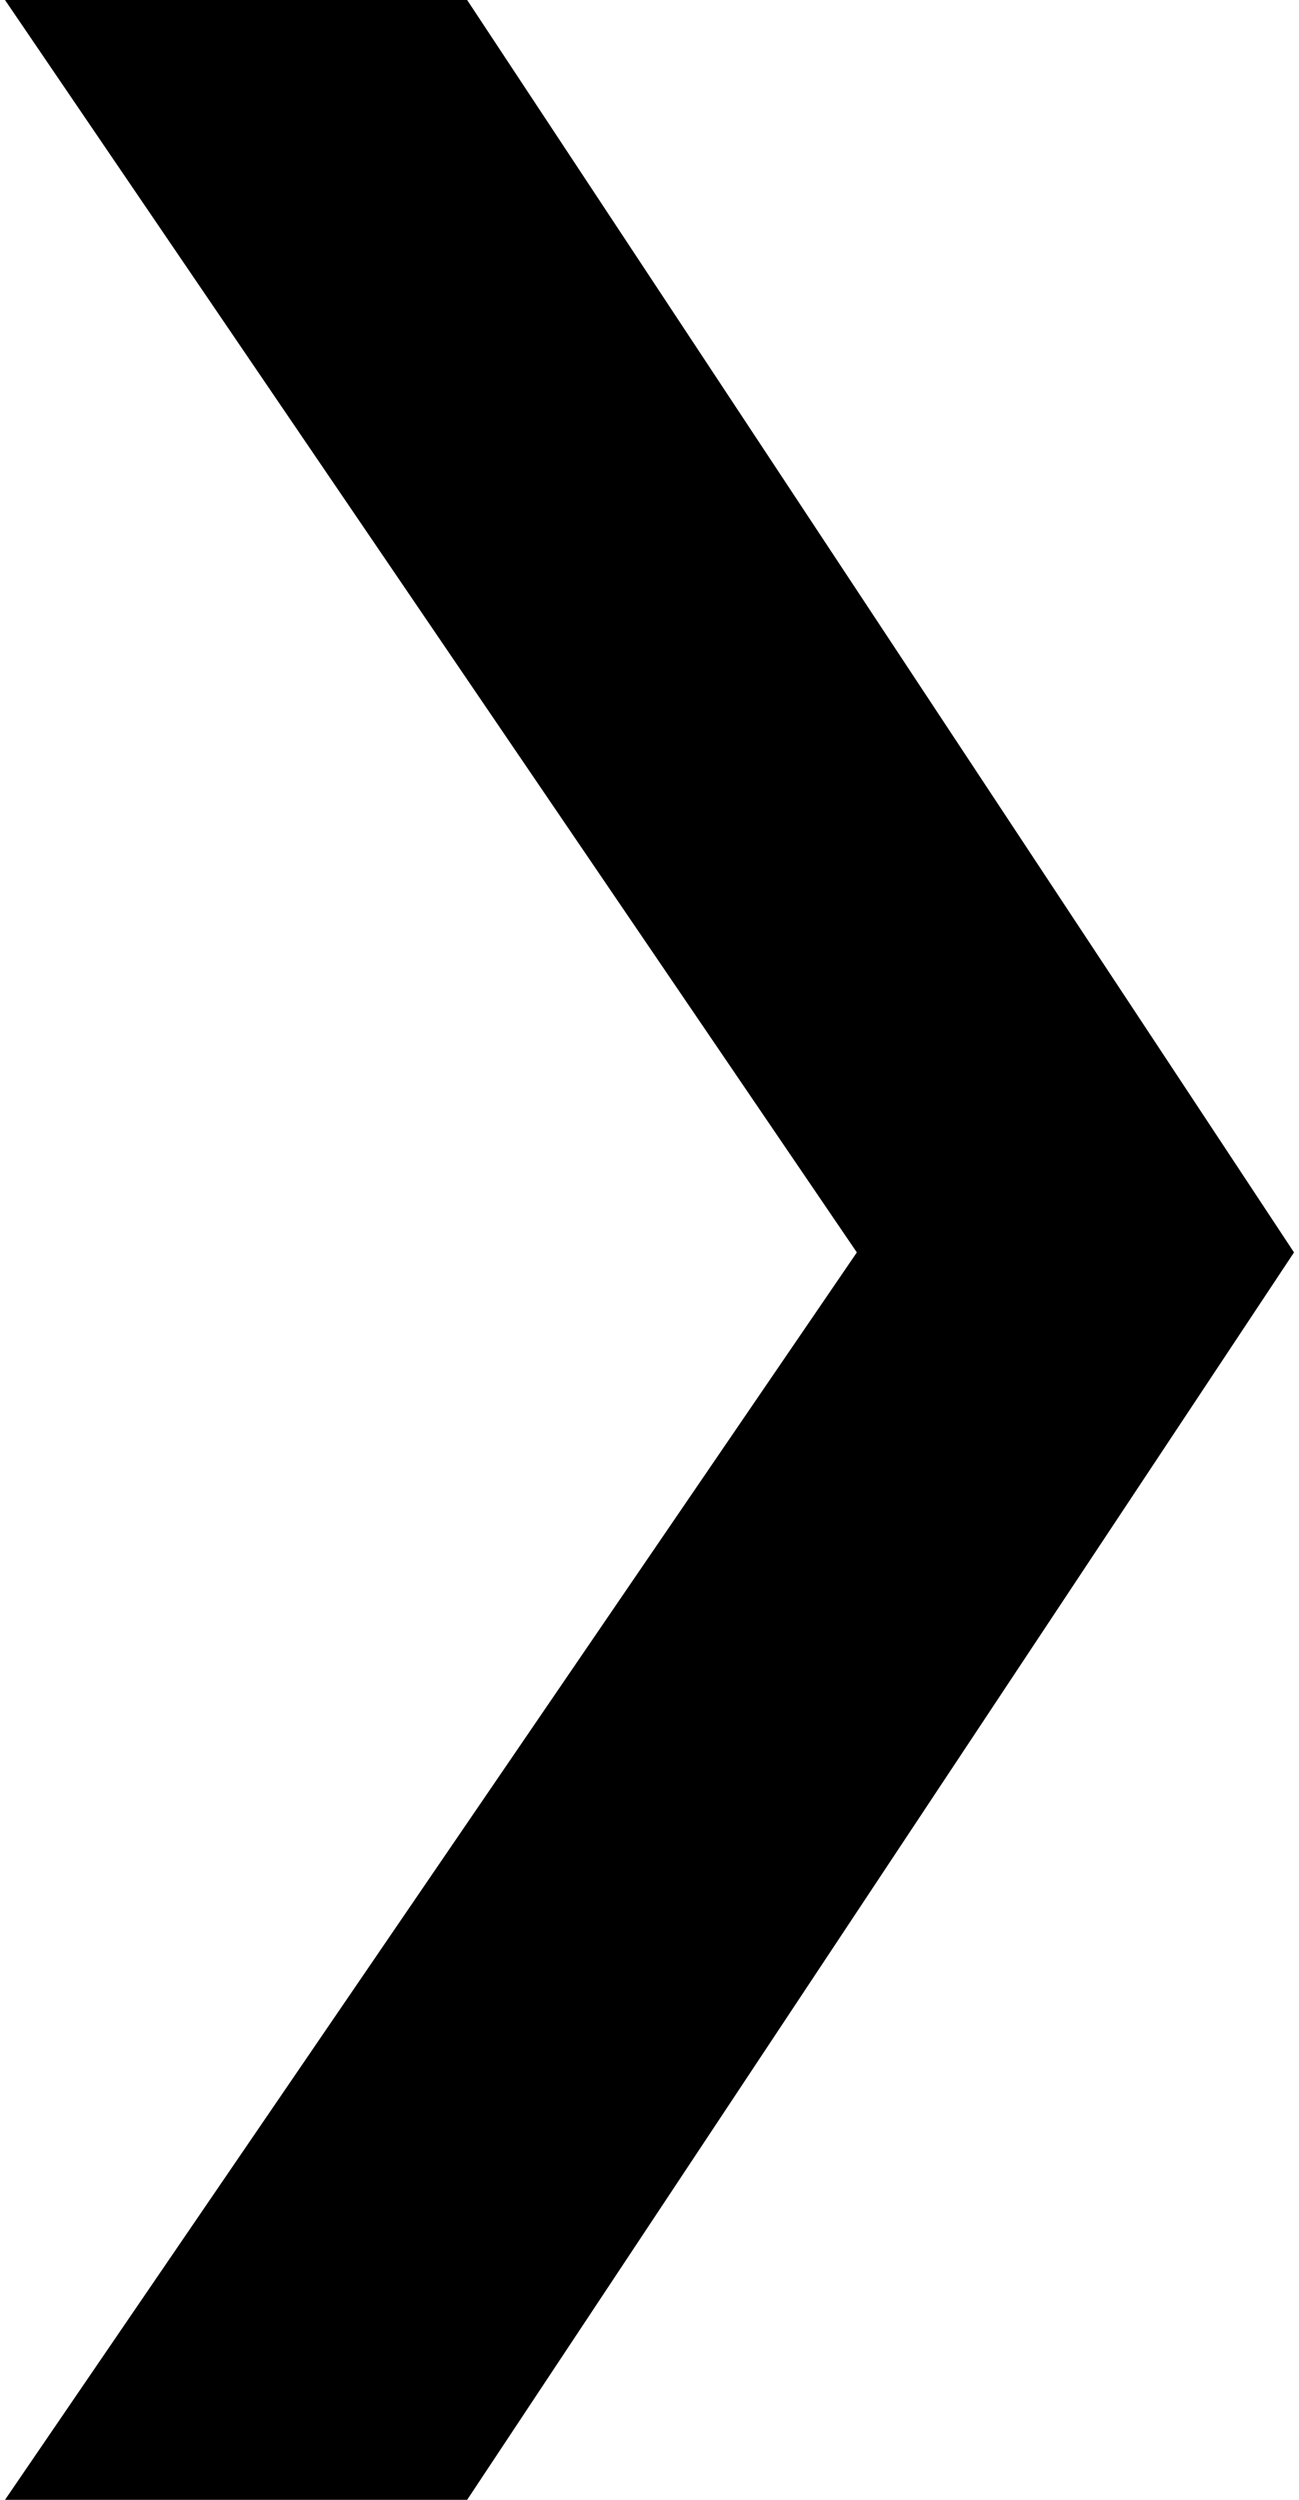
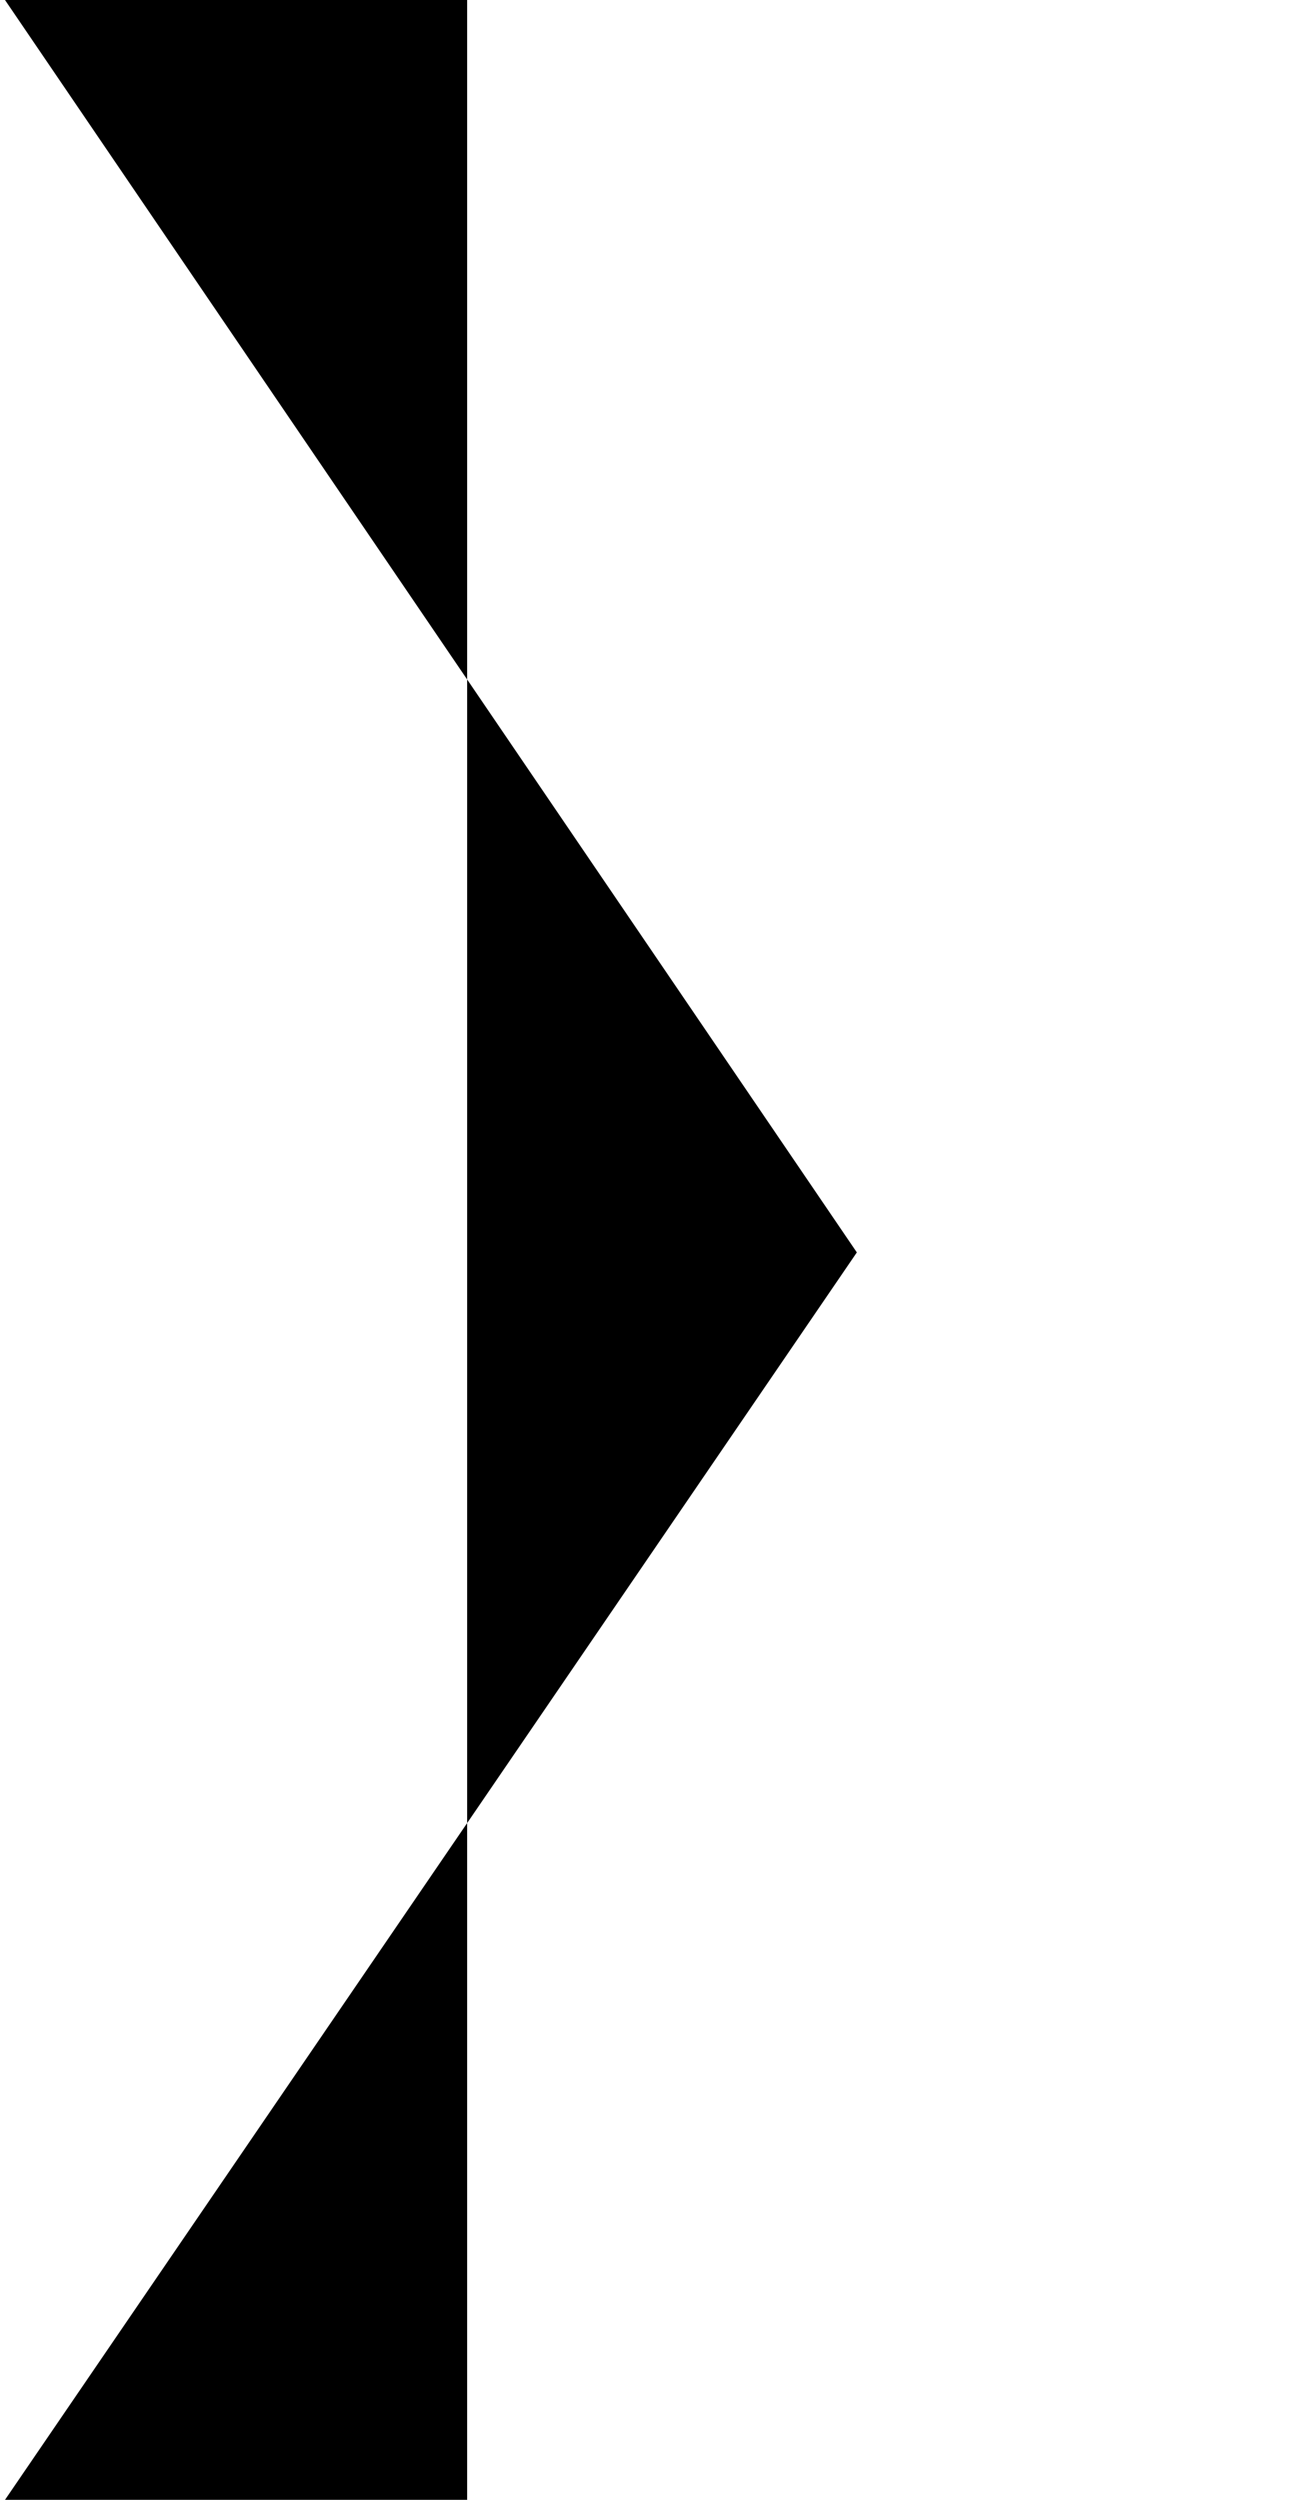
<svg xmlns="http://www.w3.org/2000/svg" version="1.1" x="0px" y="0px" width="13px" height="25px" viewBox="0 0 51.6 100" style="enable-background:new 0 0 51.6 100;" xml:space="preserve">
-   <path class="st0" d="M0,0h18.5l33.1,50.1L18.5,100H0l34.1-49.9L0,0z" />
+   <path class="st0" d="M0,0h18.5L18.5,100H0l34.1-49.9L0,0z" />
</svg>